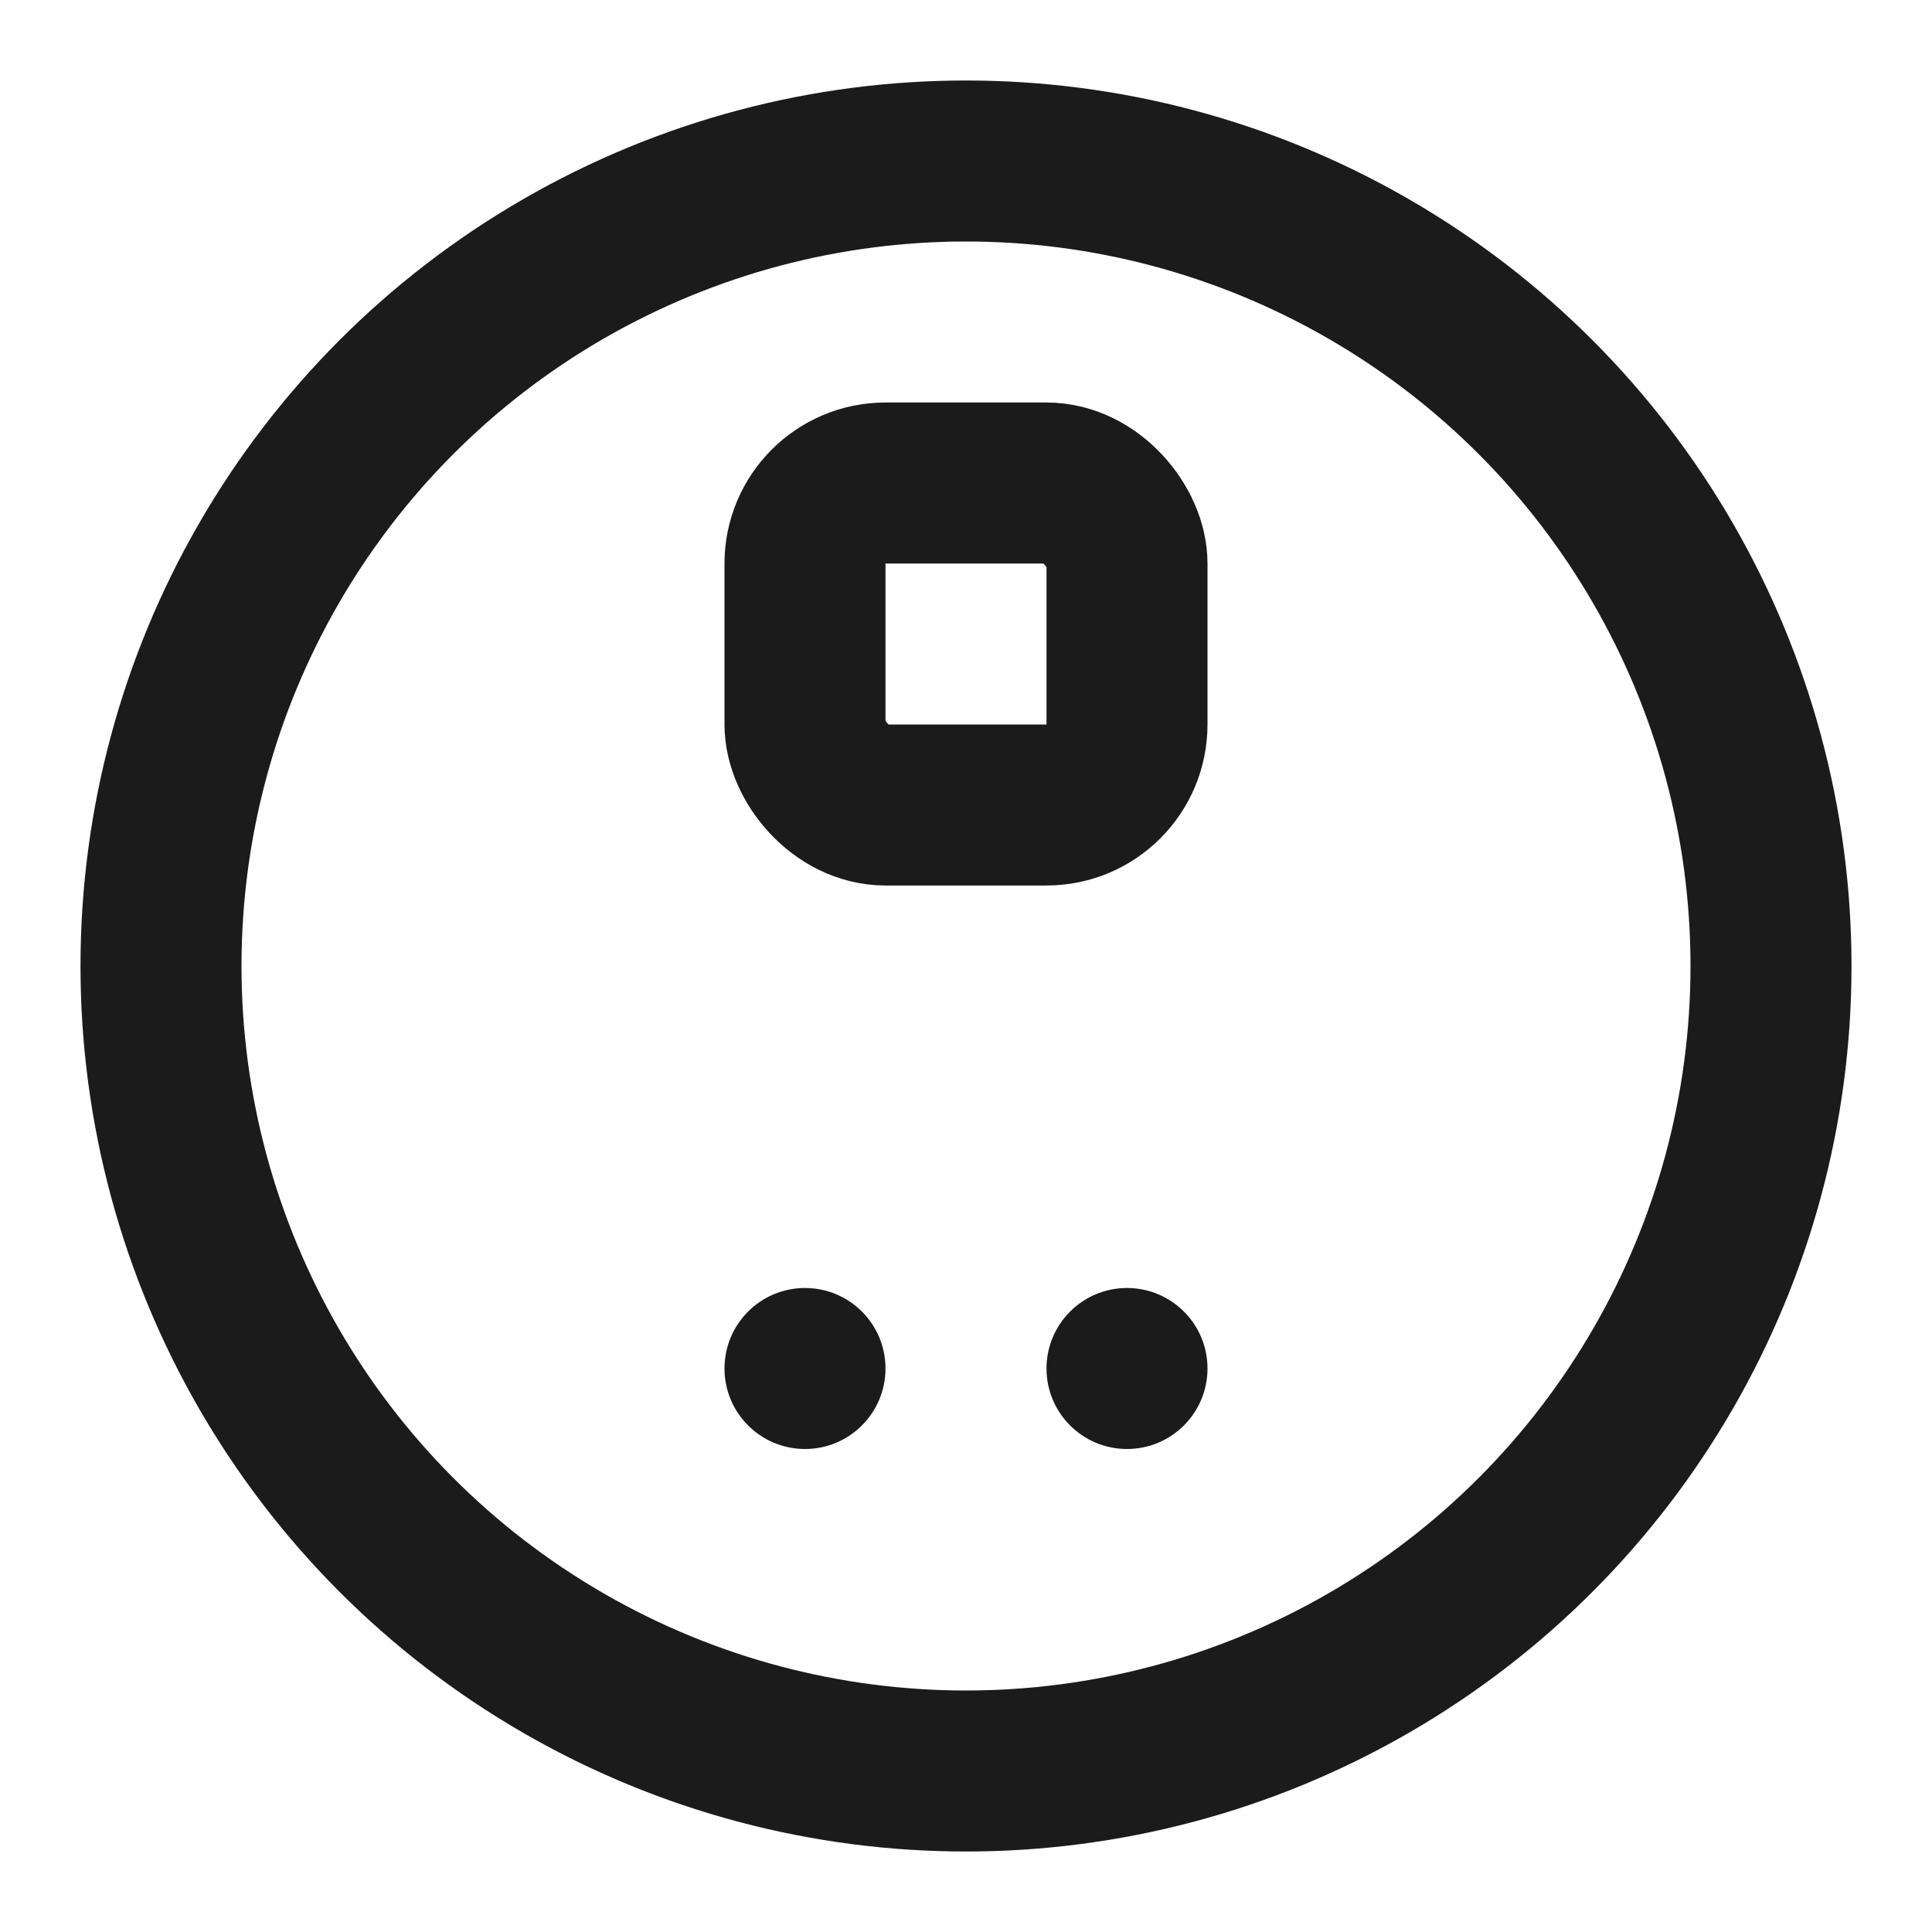
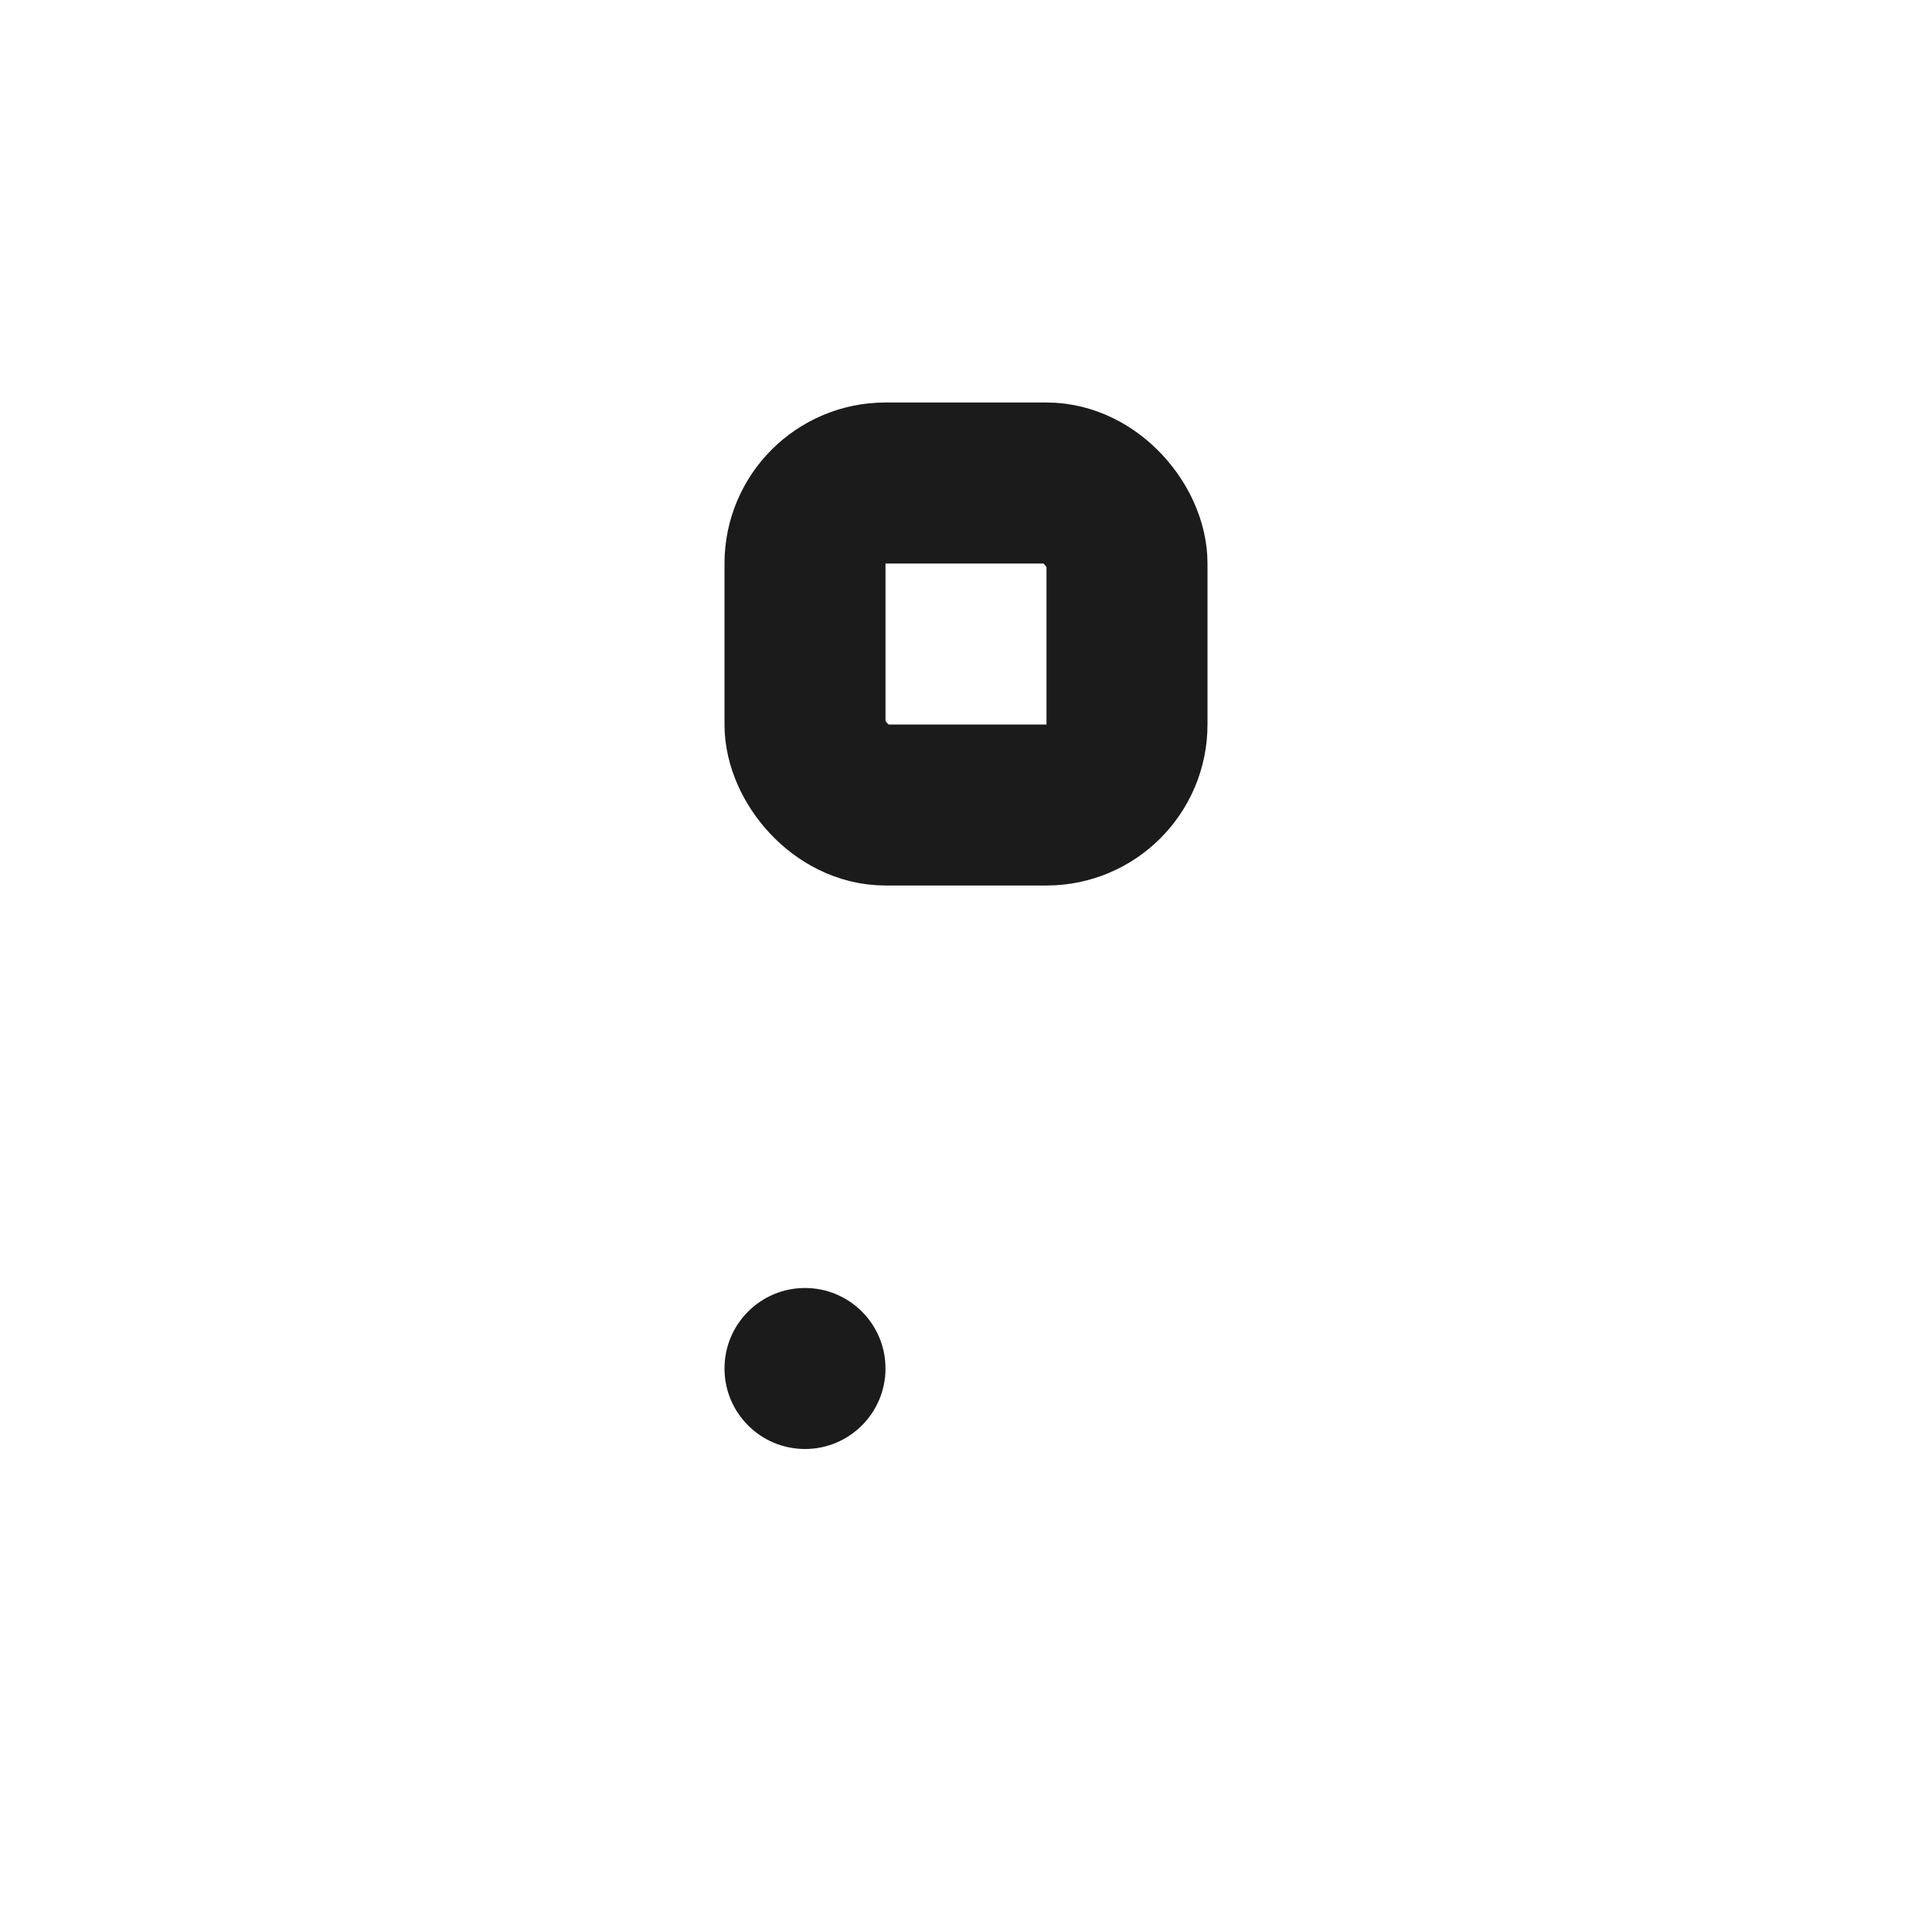
<svg xmlns="http://www.w3.org/2000/svg" width="24" height="24" viewBox="0 0 24 24" fill="none">
-   <circle cx="12" cy="12" r="10" stroke="#1B1B1B" stroke-width="2" />
  <rect x="10" y="6" width="4" height="4" rx="1" stroke="#1B1B1B" stroke-width="2" />
-   <circle cx="14" cy="17" r="1" fill="#1B1B1B" />
  <circle cx="10" cy="17" r="1" fill="#1B1B1B" />
</svg>